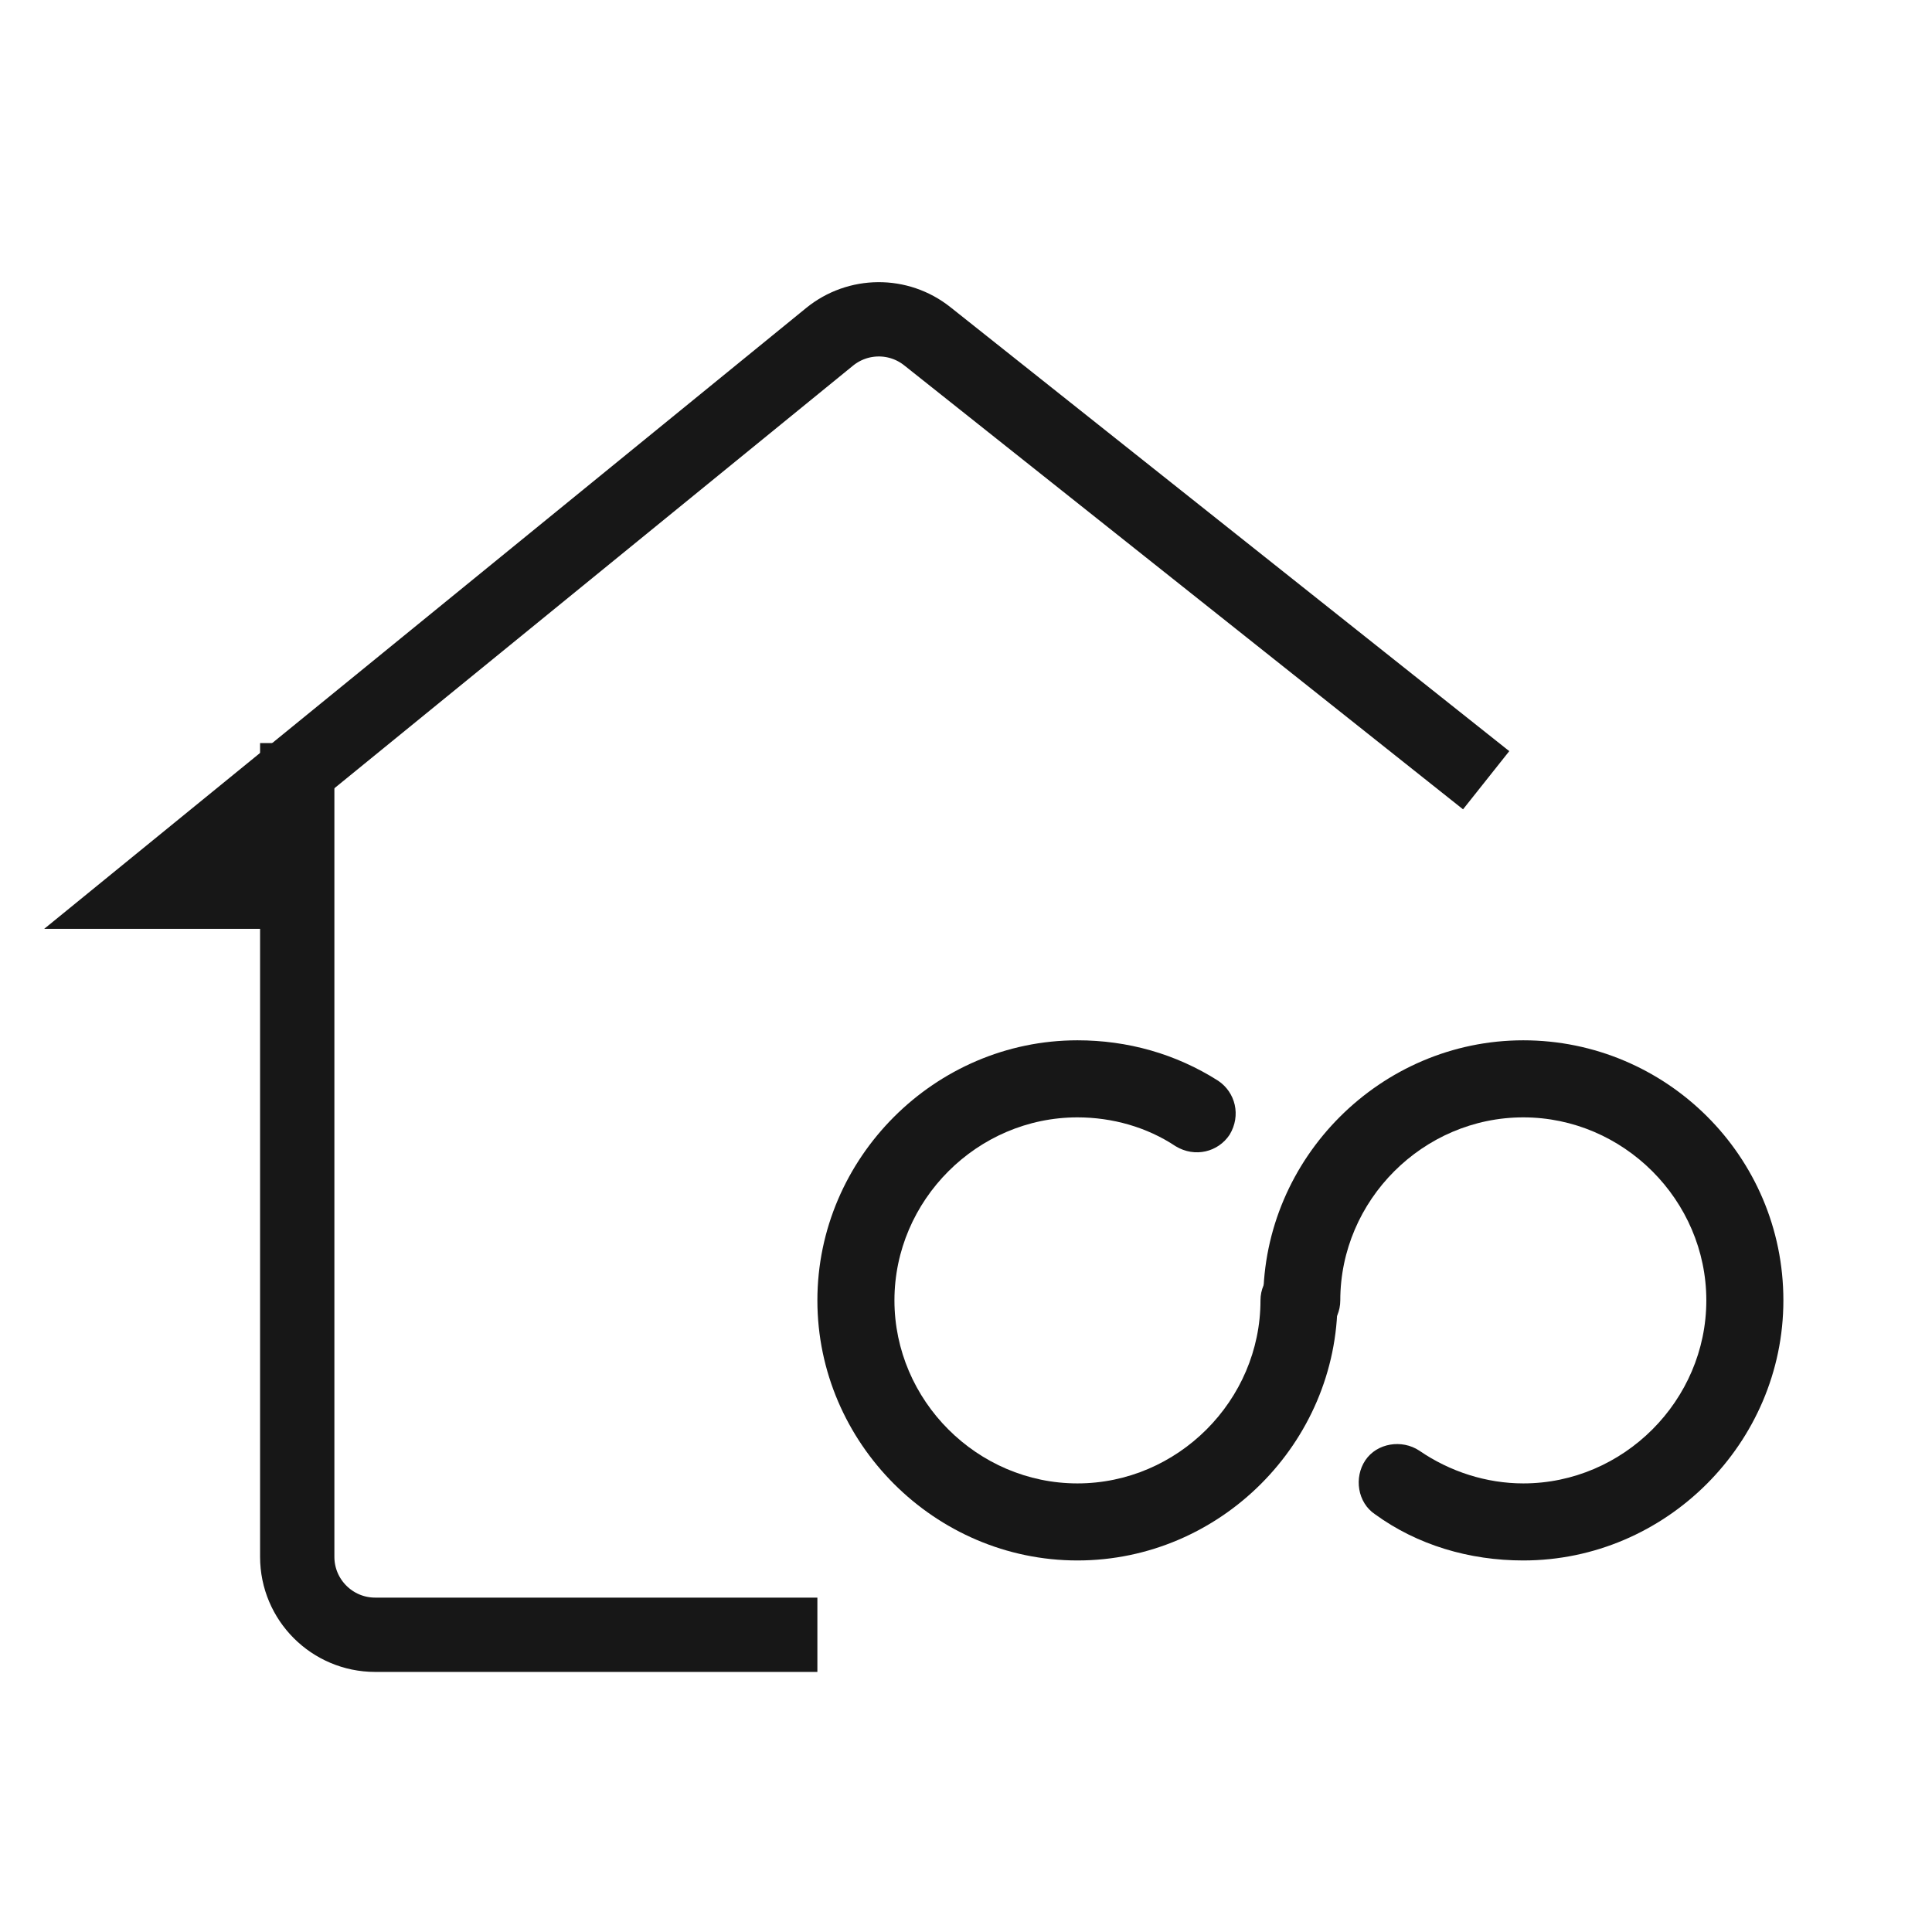
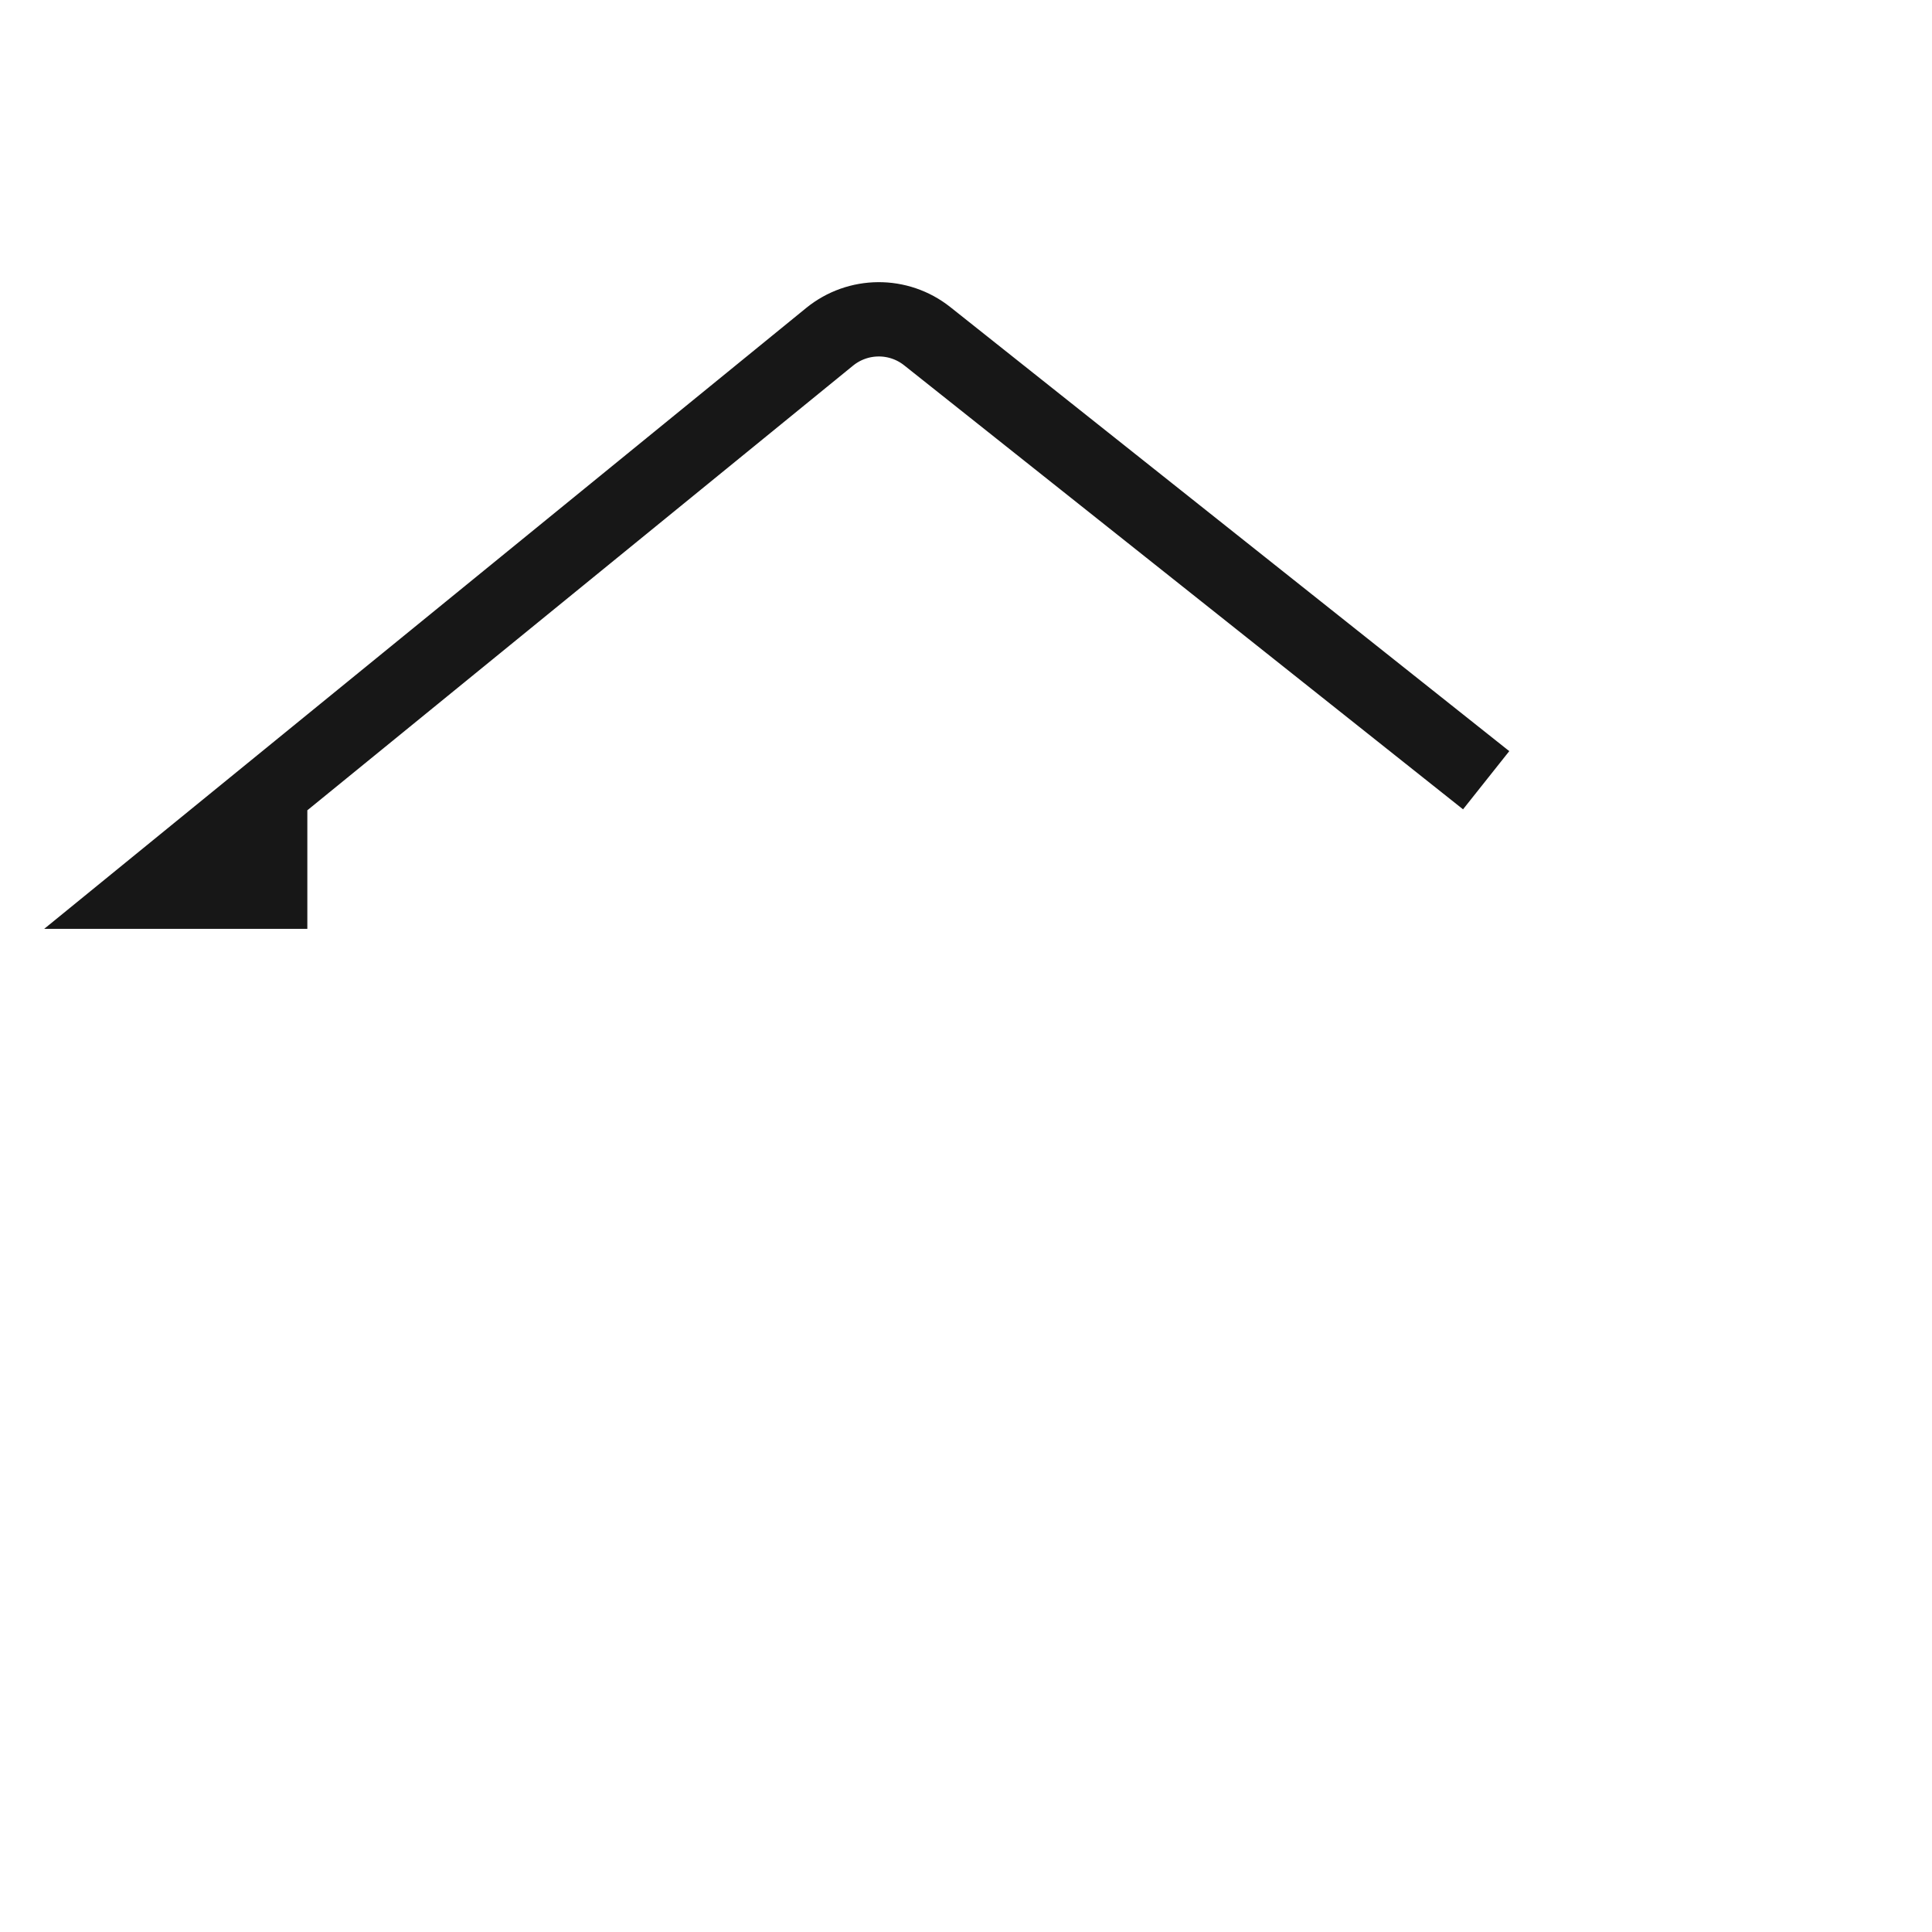
<svg xmlns="http://www.w3.org/2000/svg" width="26" height="26" viewBox="0 0 26 26" fill="none">
-   <path d="M14.5 21C12.582 21 11 19.419 11 17.5C11 15.582 12.582 14 14.5 14C15.174 14 15.822 14.181 16.393 14.544C16.626 14.7 16.704 15.011 16.548 15.27C16.393 15.504 16.081 15.582 15.822 15.426C15.433 15.167 14.967 15.037 14.5 15.037C13.152 15.037 12.037 16.152 12.037 17.5C12.037 18.848 13.152 19.963 14.5 19.963C15.848 19.963 16.963 18.848 16.963 17.5C16.963 17.215 17.196 16.982 17.482 16.982C17.767 16.982 18 17.215 18 17.5C18 19.419 16.419 21 14.5 21Z" fill="#171717" />
-   <path d="M20.5 21C19.774 21 19.074 20.793 18.504 20.378C18.27 20.222 18.218 19.885 18.374 19.652C18.53 19.419 18.867 19.367 19.1 19.522C19.515 19.807 20.007 19.963 20.5 19.963C21.848 19.963 22.963 18.848 22.963 17.5C22.963 16.152 21.848 15.037 20.5 15.037C19.152 15.037 18.037 16.152 18.037 17.5C18.037 17.785 17.804 18.018 17.518 18.018C17.233 18.018 17 17.785 17 17.5C17 15.582 18.581 14 20.5 14C22.419 14 24 15.556 24 17.5C24 19.419 22.419 21 20.5 21Z" fill="#171717" />
  <path d="M20 10.5L12.479 4.525C12.093 4.218 11.546 4.222 11.164 4.533L3.636 10.667M3.636 10.667L2 12H3.636V10.667Z" stroke="#171717" />
-   <path d="M4 10V20.951C4 21.53 4.47 22 5.049 22H11" stroke="#171717" />
</svg>